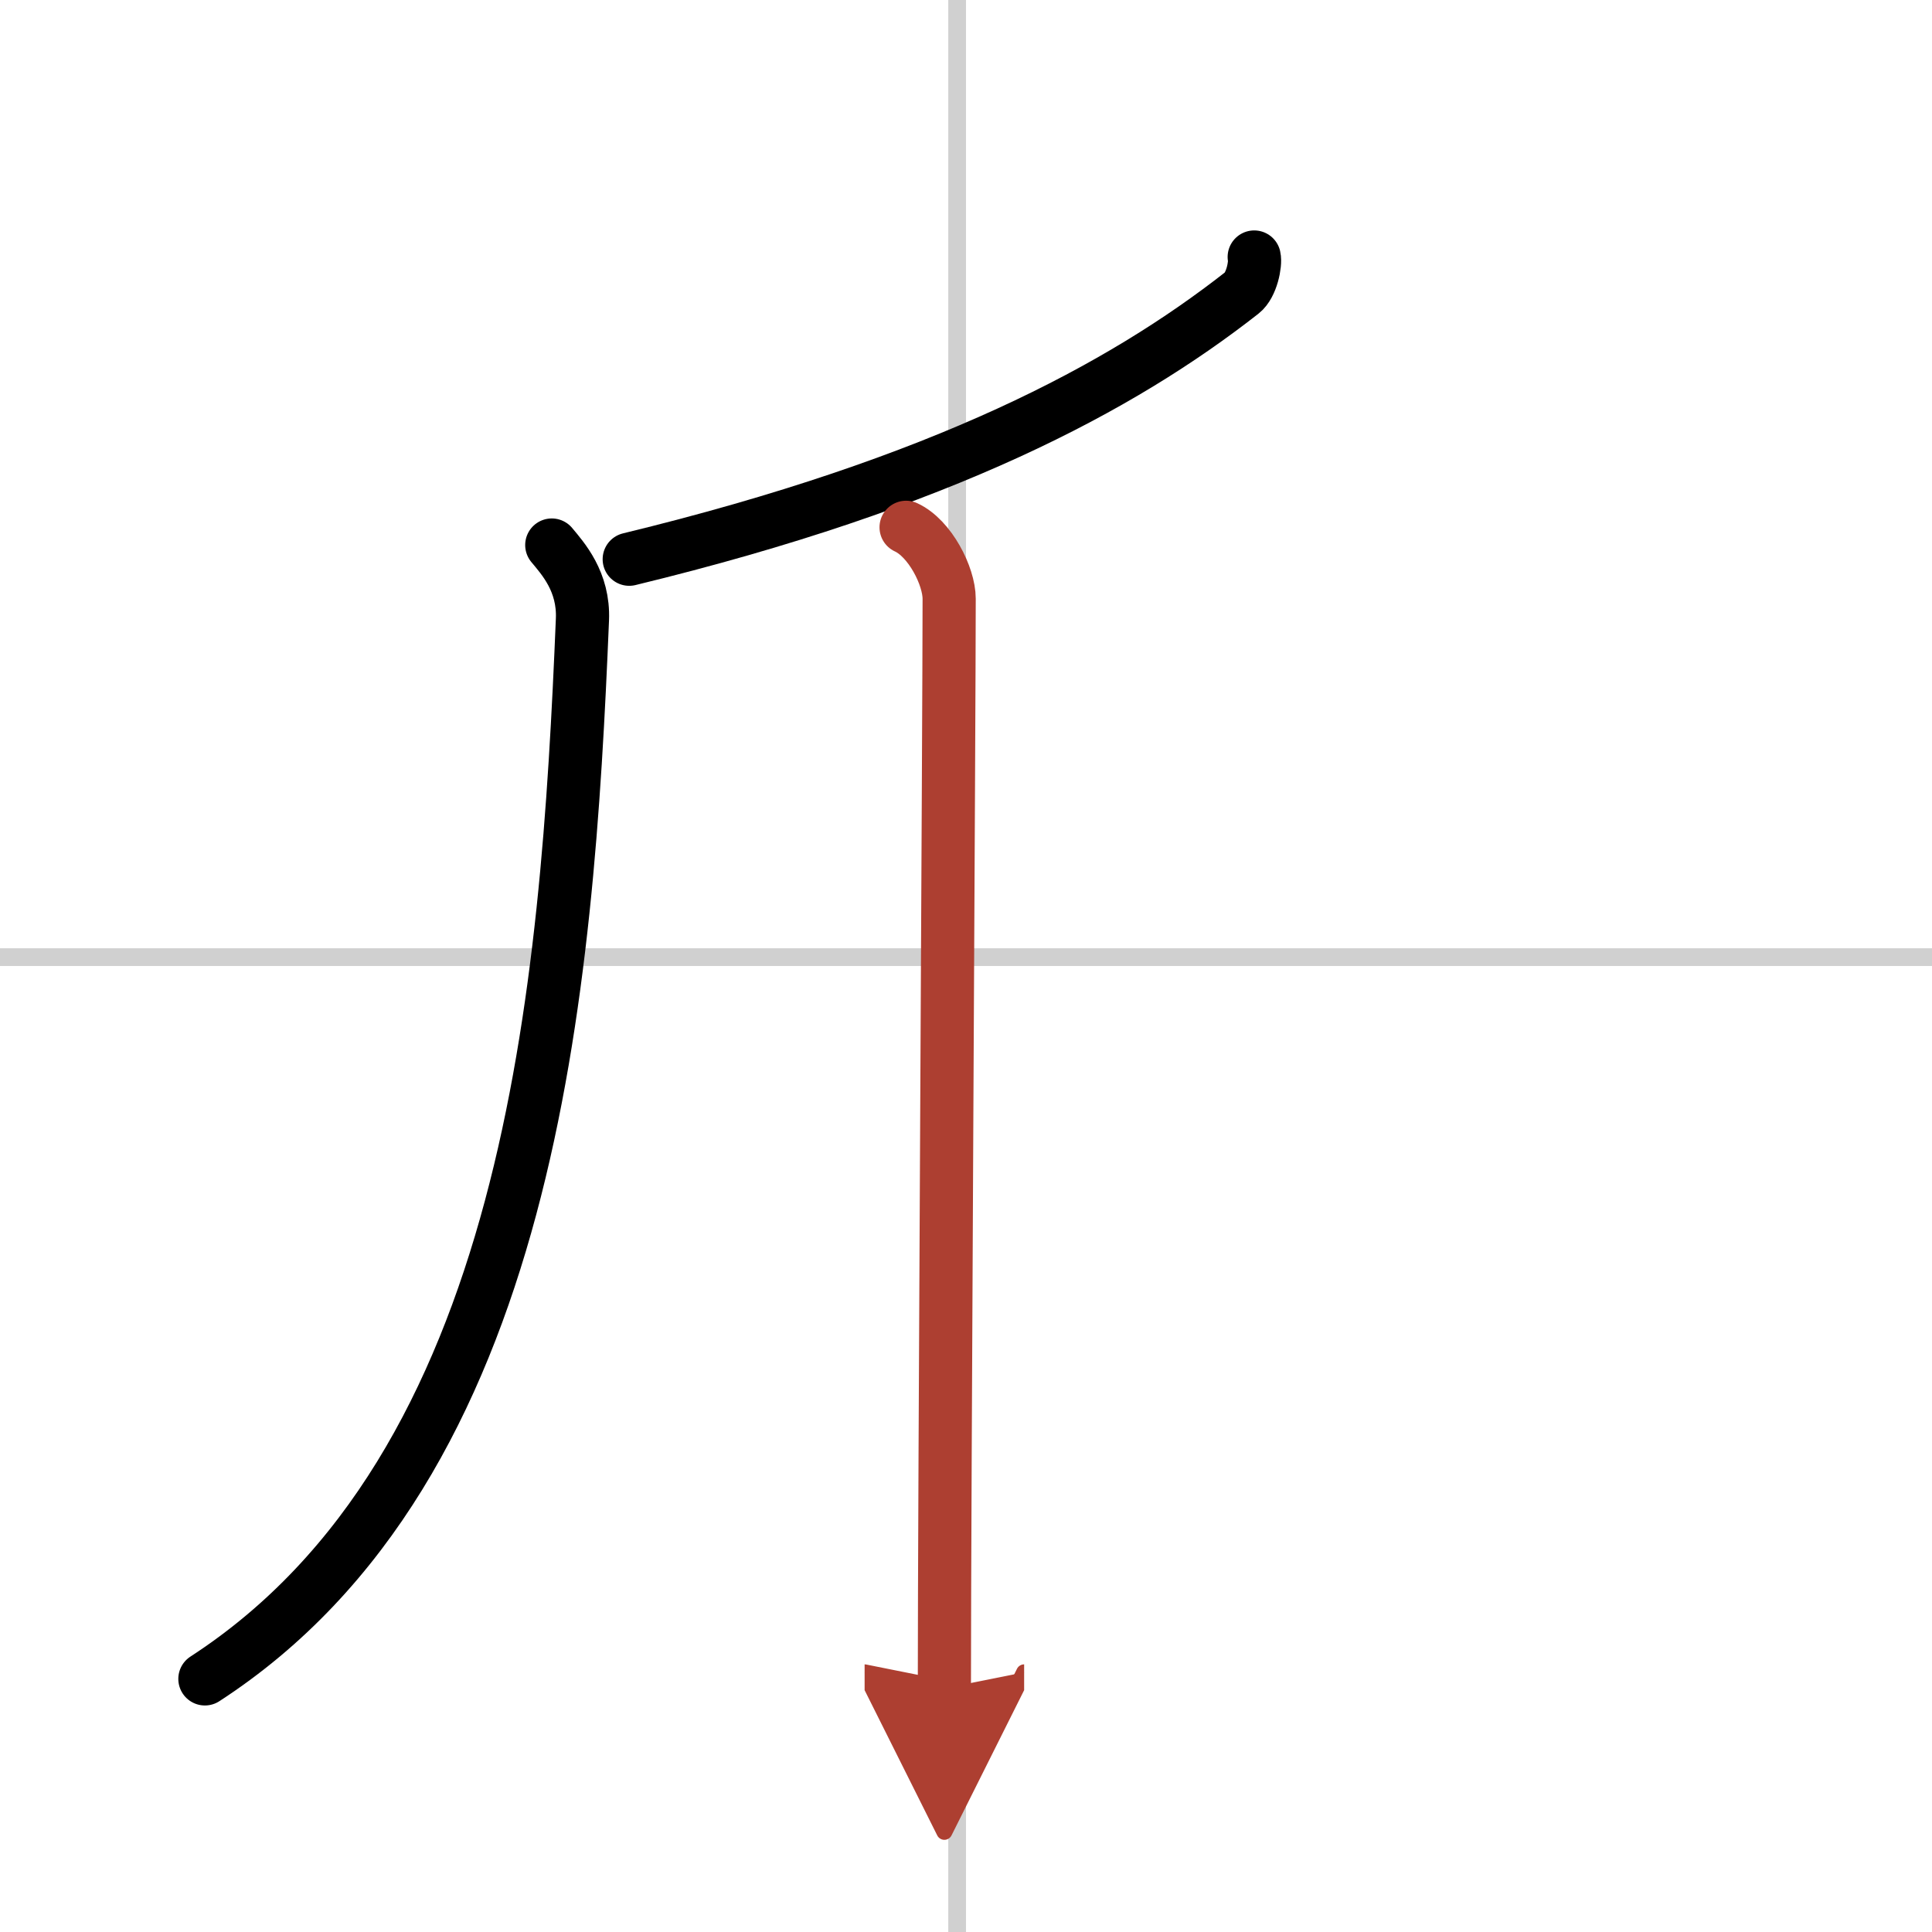
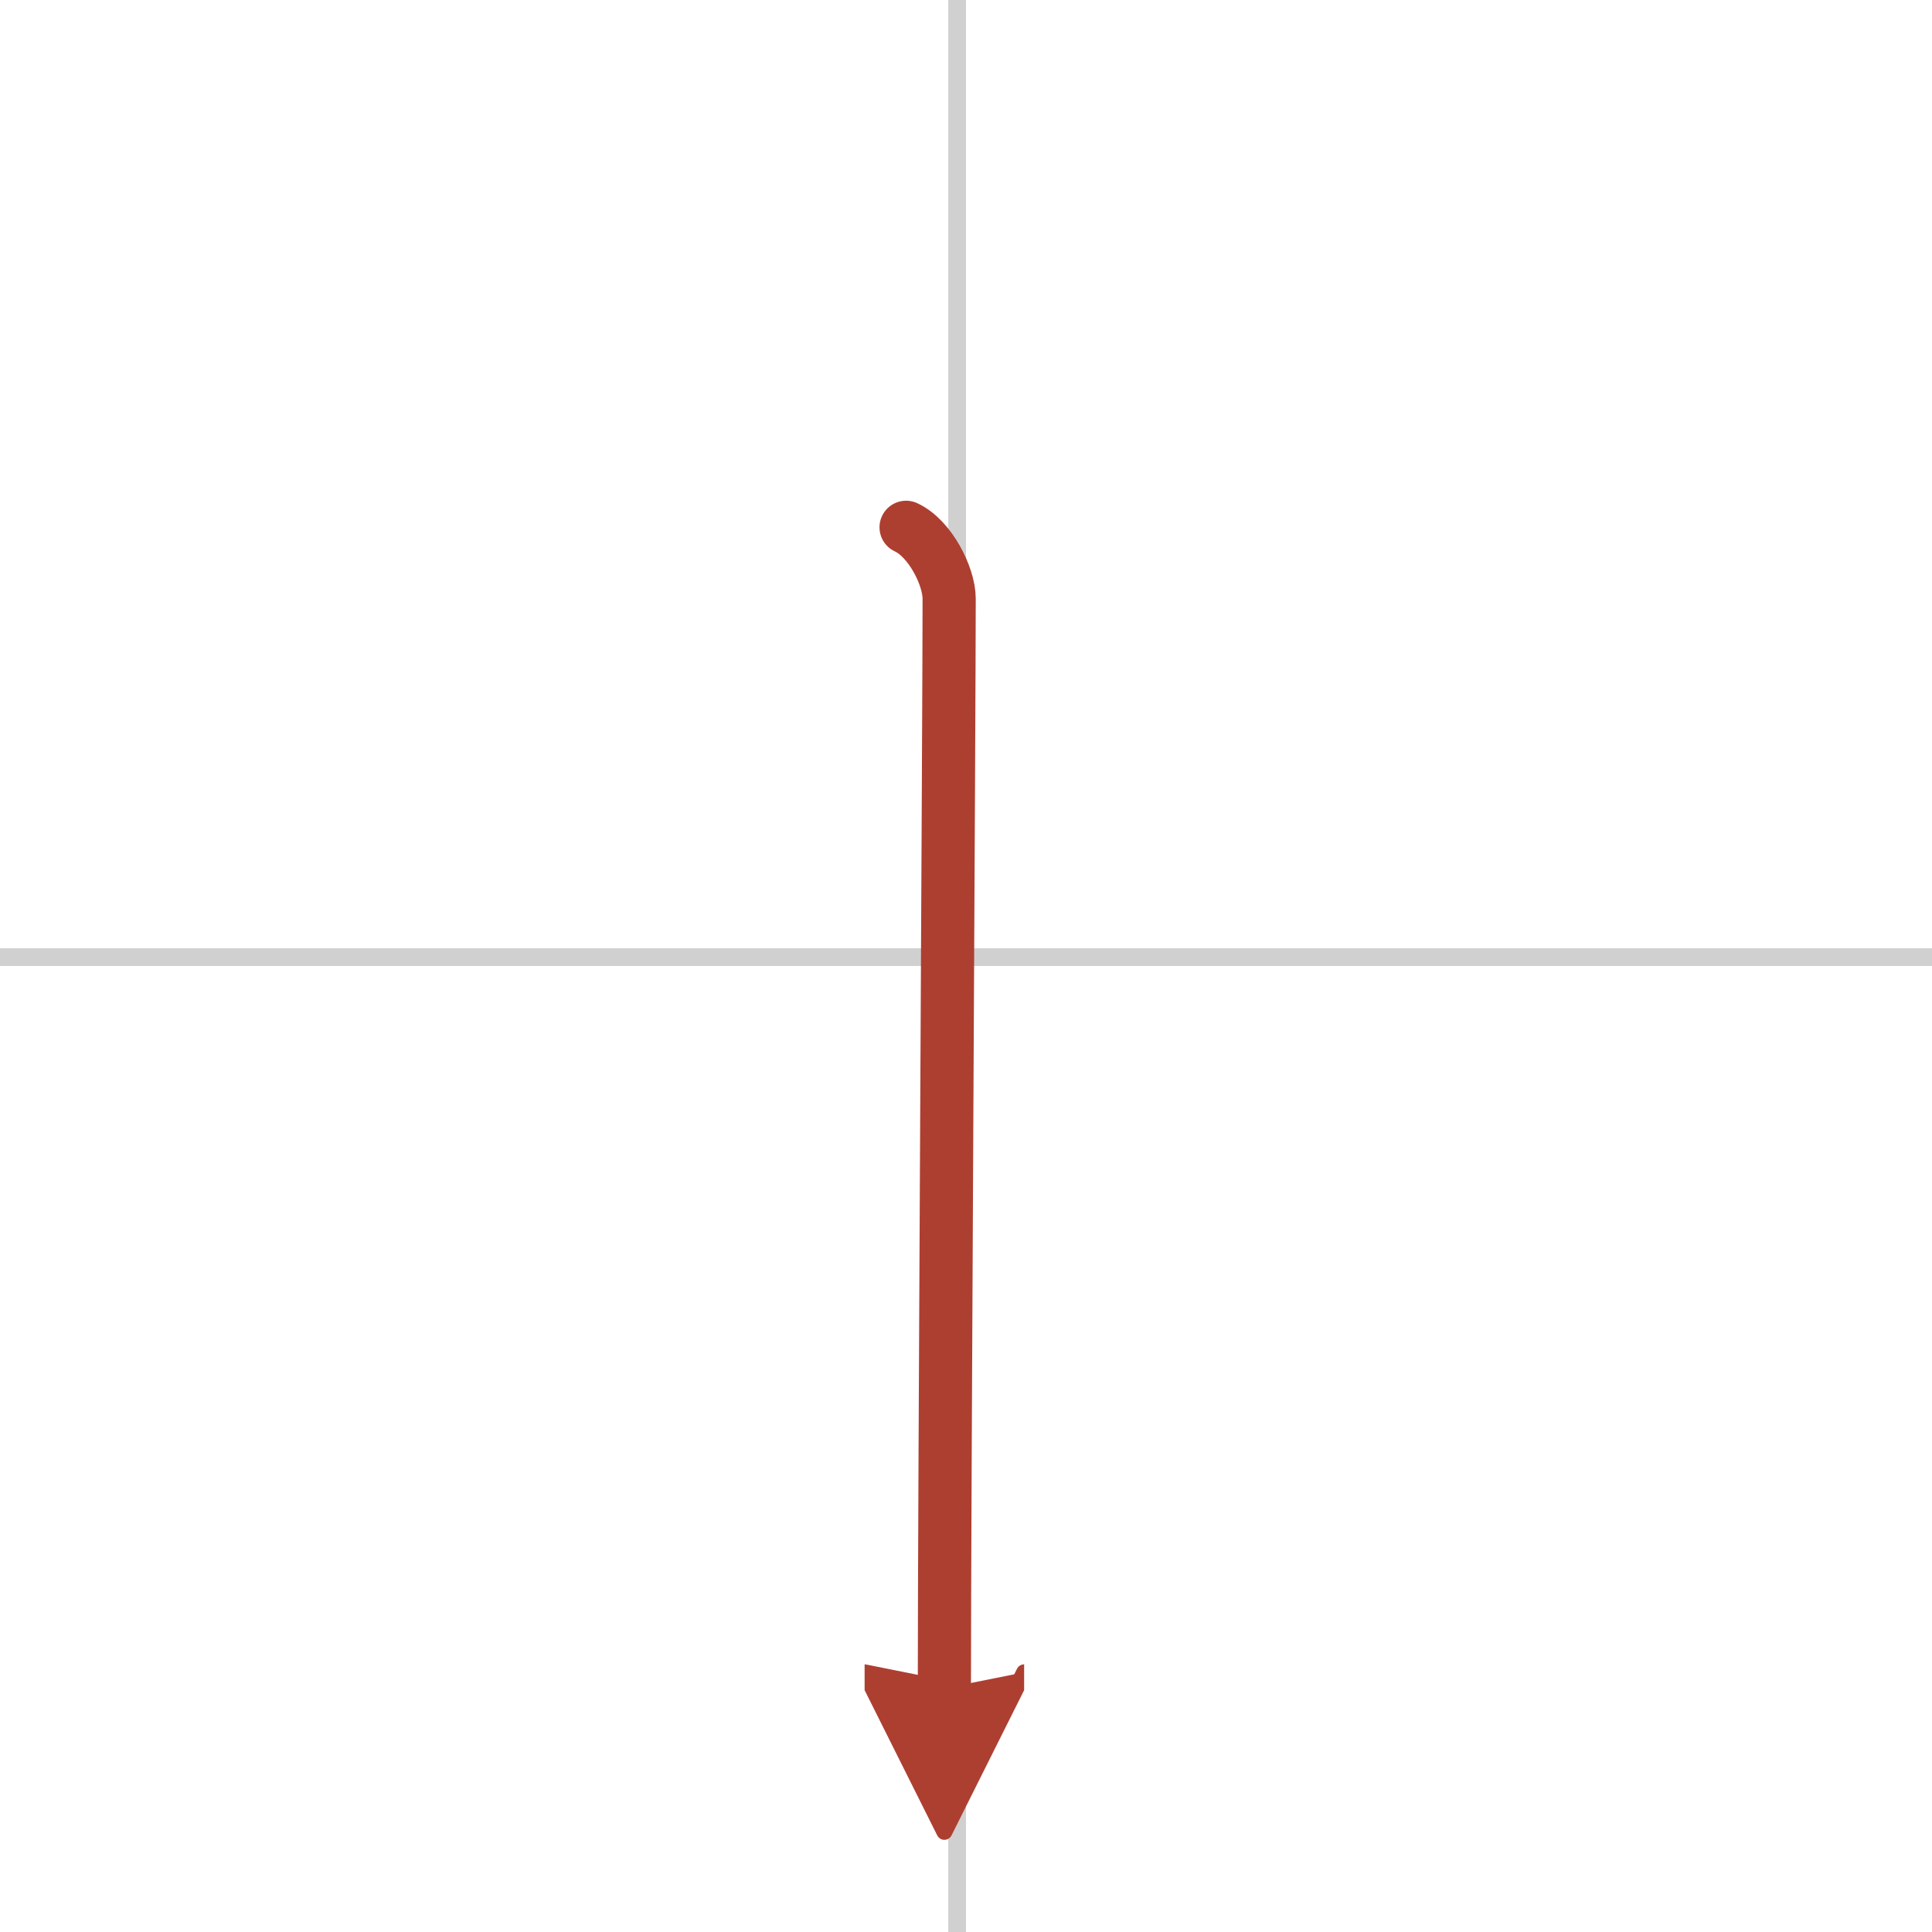
<svg xmlns="http://www.w3.org/2000/svg" width="400" height="400" viewBox="0 0 109 109">
  <defs>
    <marker id="a" markerWidth="4" orient="auto" refX="1" refY="5" viewBox="0 0 10 10">
      <polyline points="0 0 10 5 0 10 1 5" fill="#ad3f31" stroke="#ad3f31" />
    </marker>
  </defs>
  <g fill="none" stroke="#000" stroke-linecap="round" stroke-linejoin="round" stroke-width="3">
    <rect width="100%" height="100%" fill="#fff" stroke="#fff" />
    <line x1="54" x2="54" y2="109" stroke="#d0d0d0" stroke-width="1" />
    <line x2="109" y1="54" y2="54" stroke="#d0d0d0" stroke-width="1" />
-     <path d="m70.76 14.5c0.09 0.38-0.14 1.59-0.69 2.02-6.8 5.33-16.85 10.73-34.57 15.03" />
-     <path d="M31.13,30.75c0.62,0.75,1.82,2.06,1.73,4.2C32,55.75,30,82.75,11.56,94.72" />
    <path d="m51.12 29.75c1.35 0.62 2.43 2.76 2.43 4.03 0 6.47-0.27 50.97-0.27 61.47" marker-end="url(#a)" stroke="#ad3f31" />
  </g>
</svg>